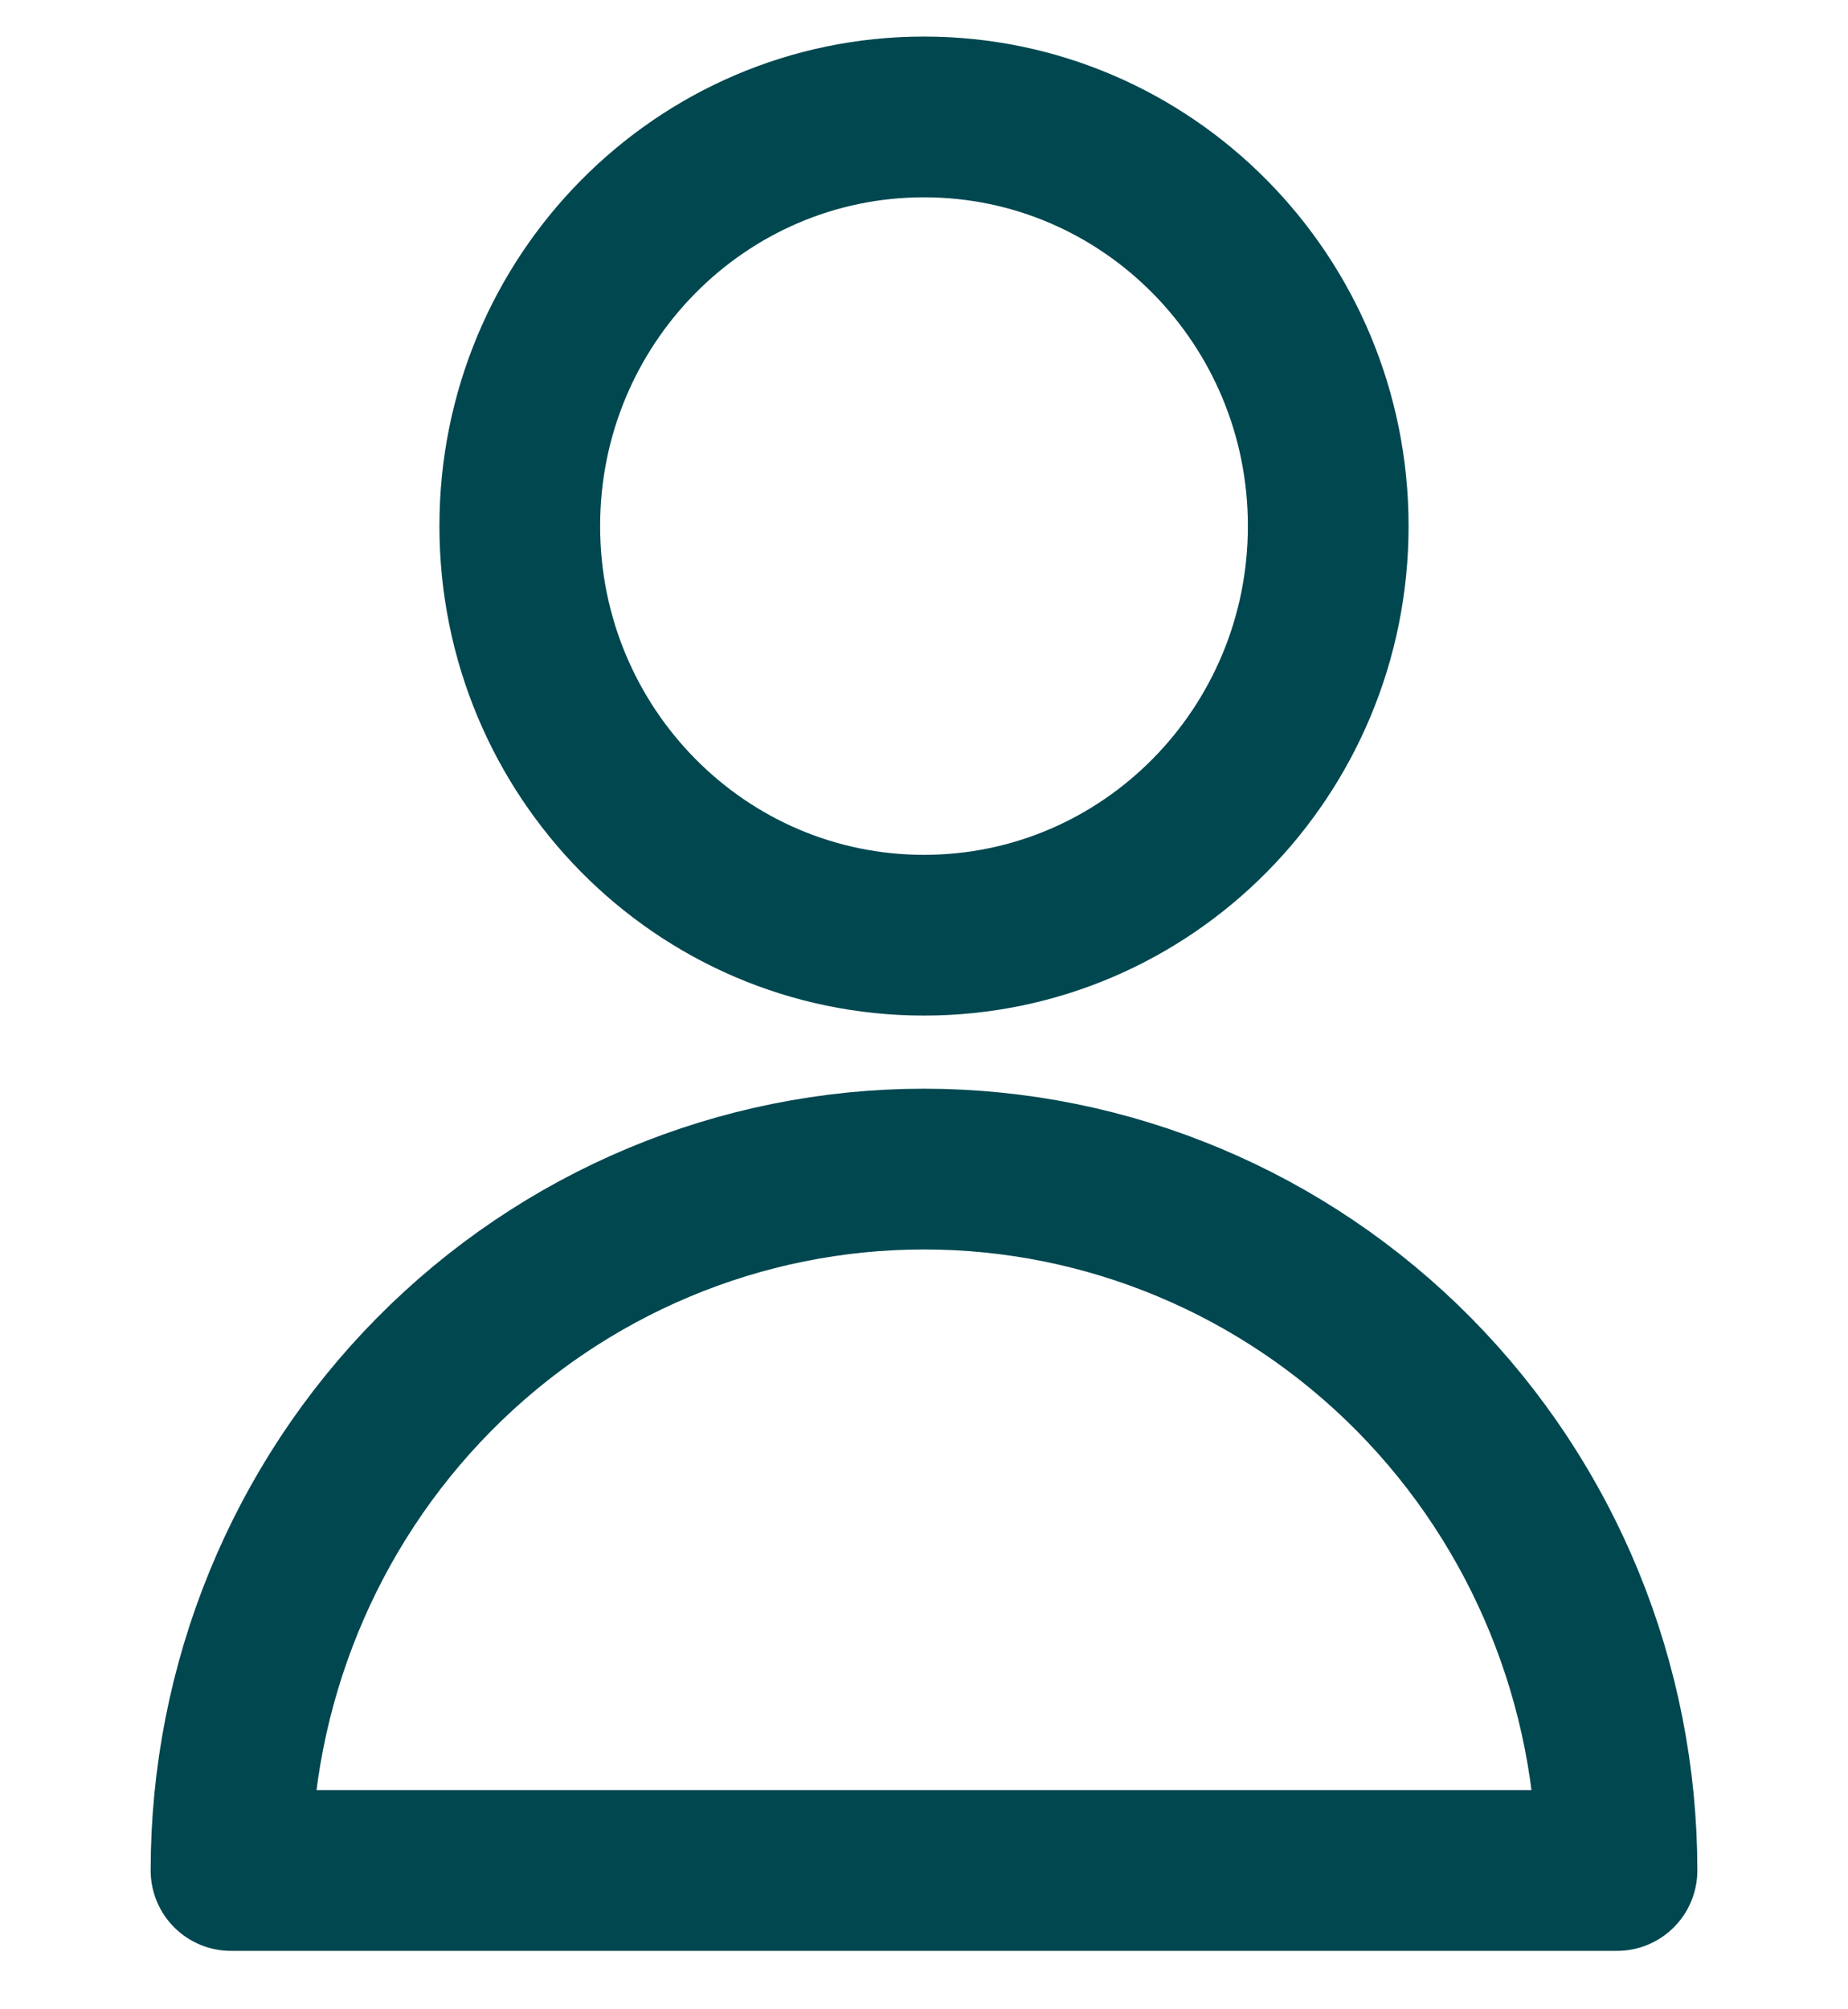
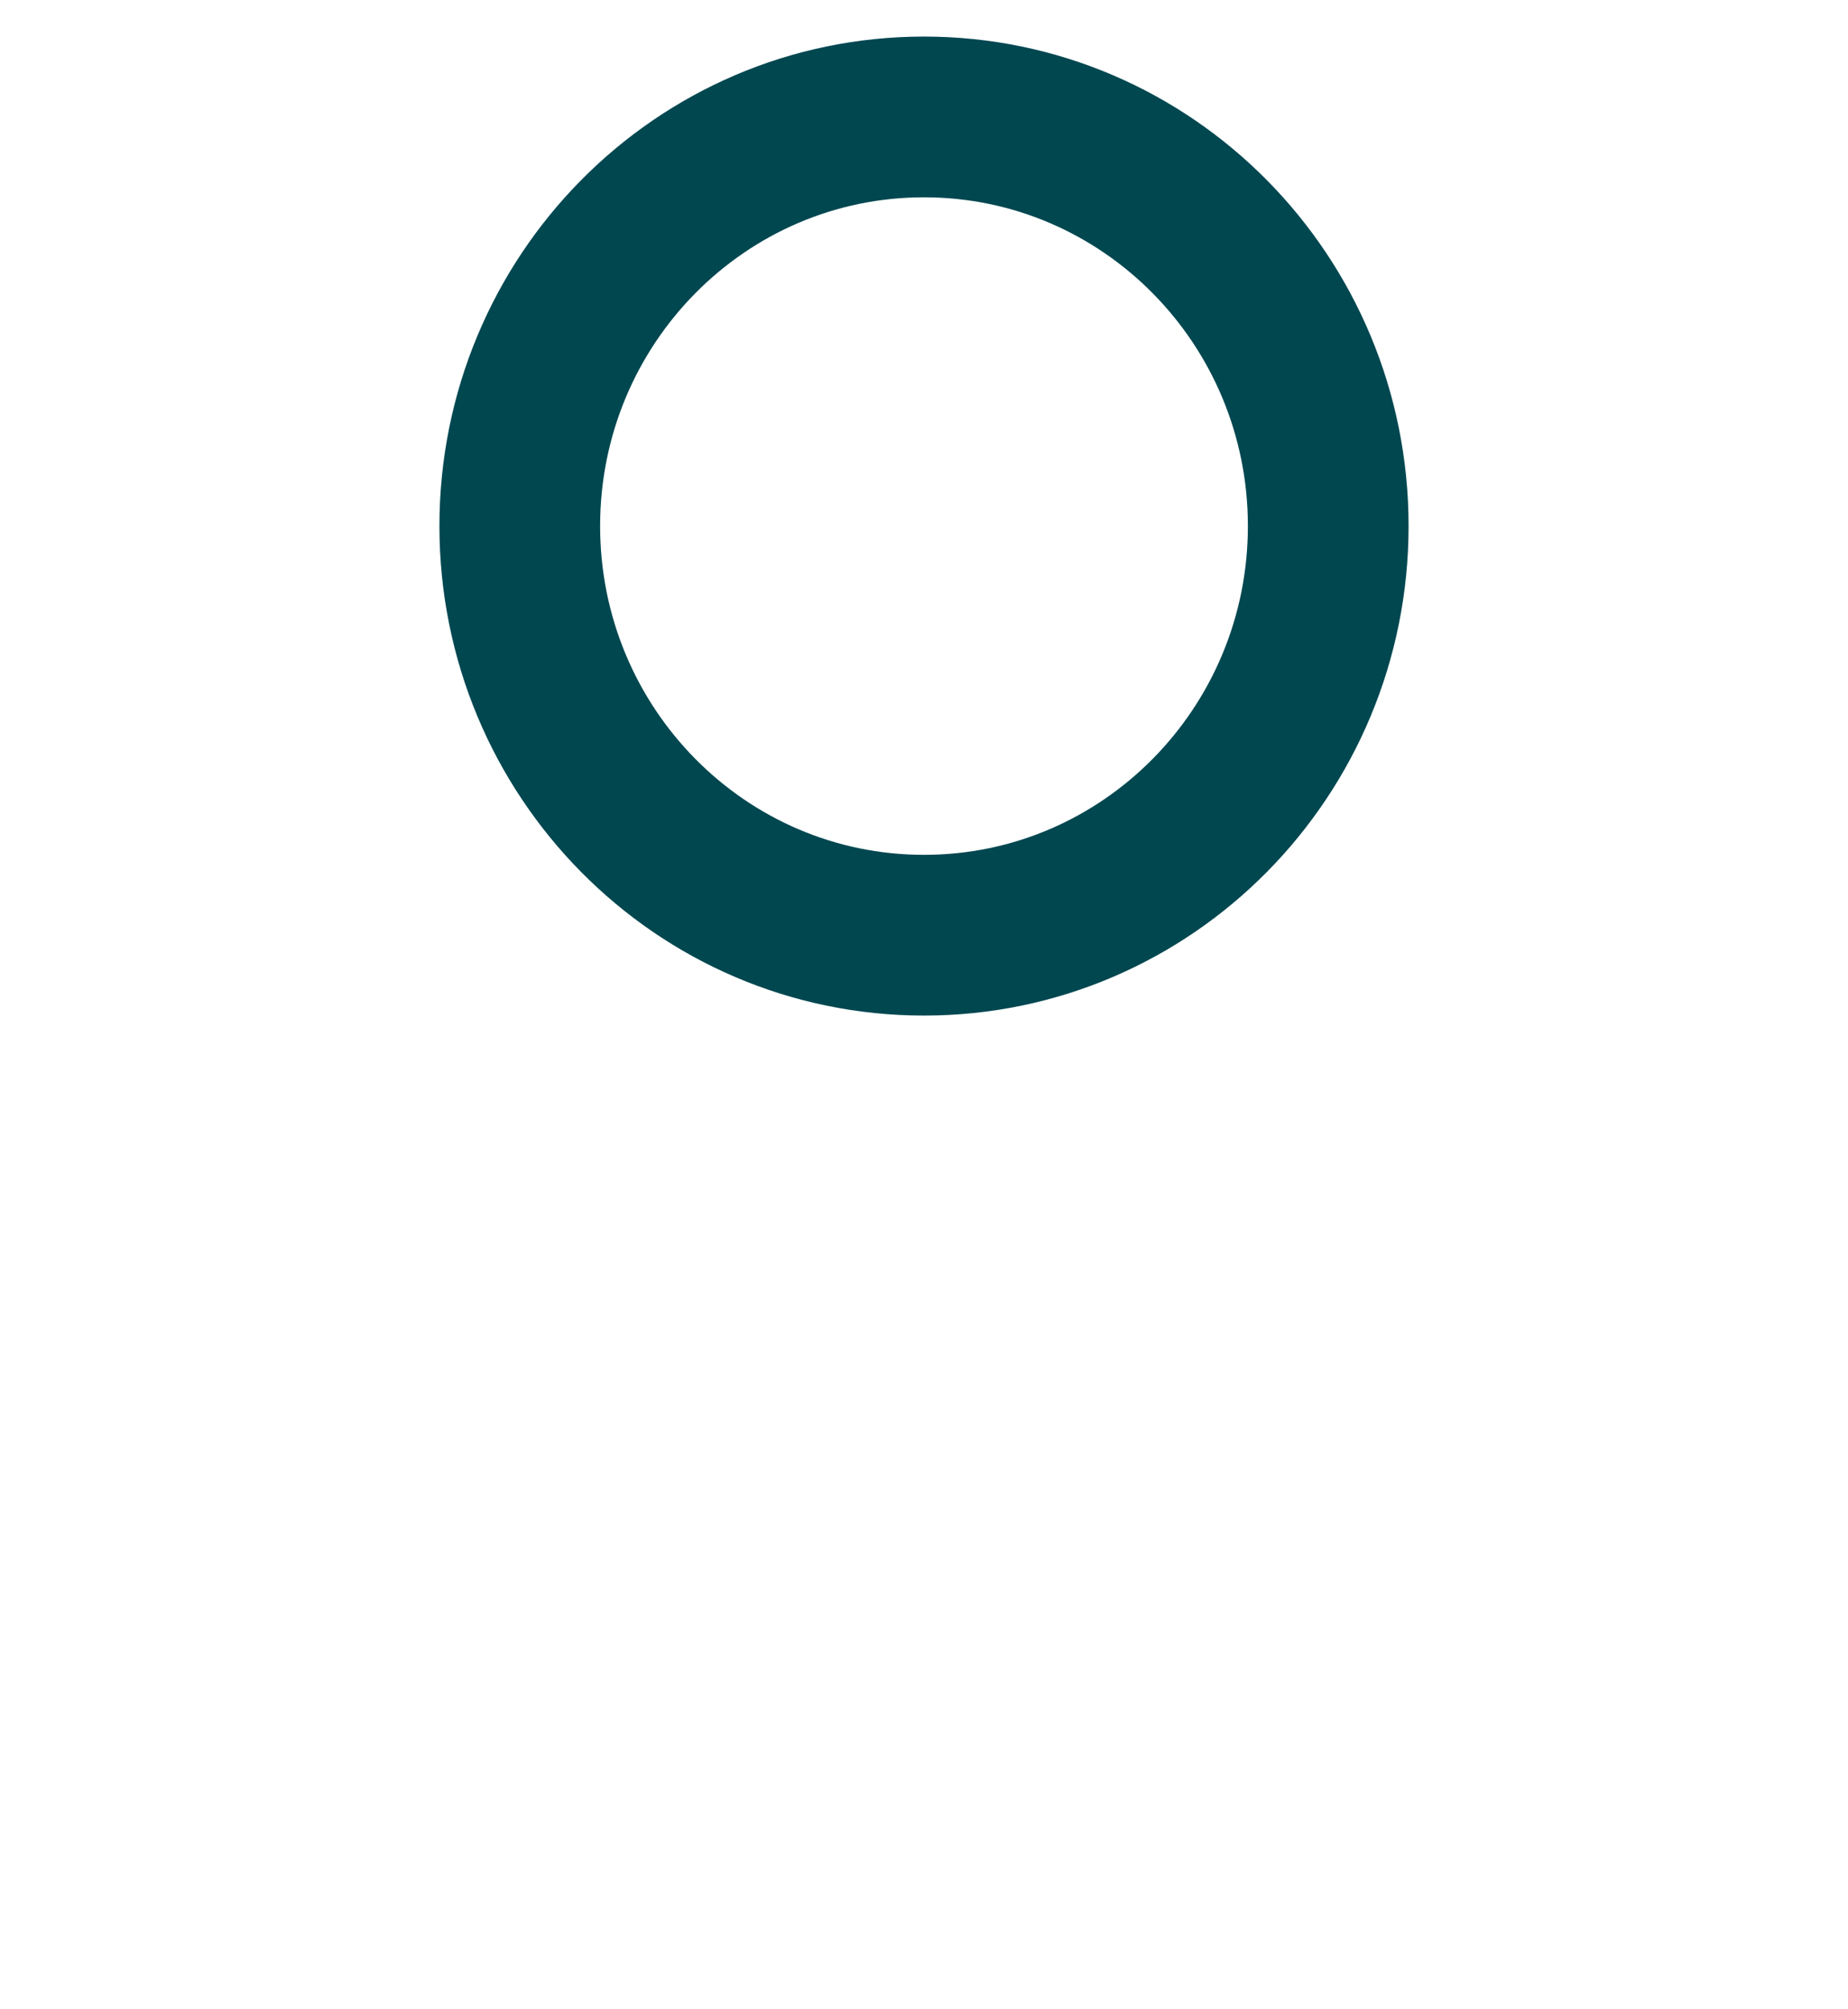
<svg xmlns="http://www.w3.org/2000/svg" width="23" height="25" viewBox="0 0 23 25" fill="none">
  <path d="M11.5 11.636C14.279 11.636 16.531 9.357 16.531 6.545C16.531 3.734 14.279 1.455 11.5 1.455C8.721 1.455 6.469 3.734 6.469 6.545C6.469 9.357 8.721 11.636 11.5 11.636Z" stroke="#004750" stroke-width="2" stroke-linecap="round" stroke-linejoin="round" />
-   <path d="M20.125 23.273C20.125 20.958 19.216 18.738 17.599 17.102C15.981 15.465 13.787 14.546 11.5 14.546C9.213 14.546 7.019 15.465 5.401 17.102C3.784 18.738 2.875 20.958 2.875 23.273H20.125Z" stroke="#004750" stroke-width="2" stroke-linecap="round" stroke-linejoin="round" />
</svg>